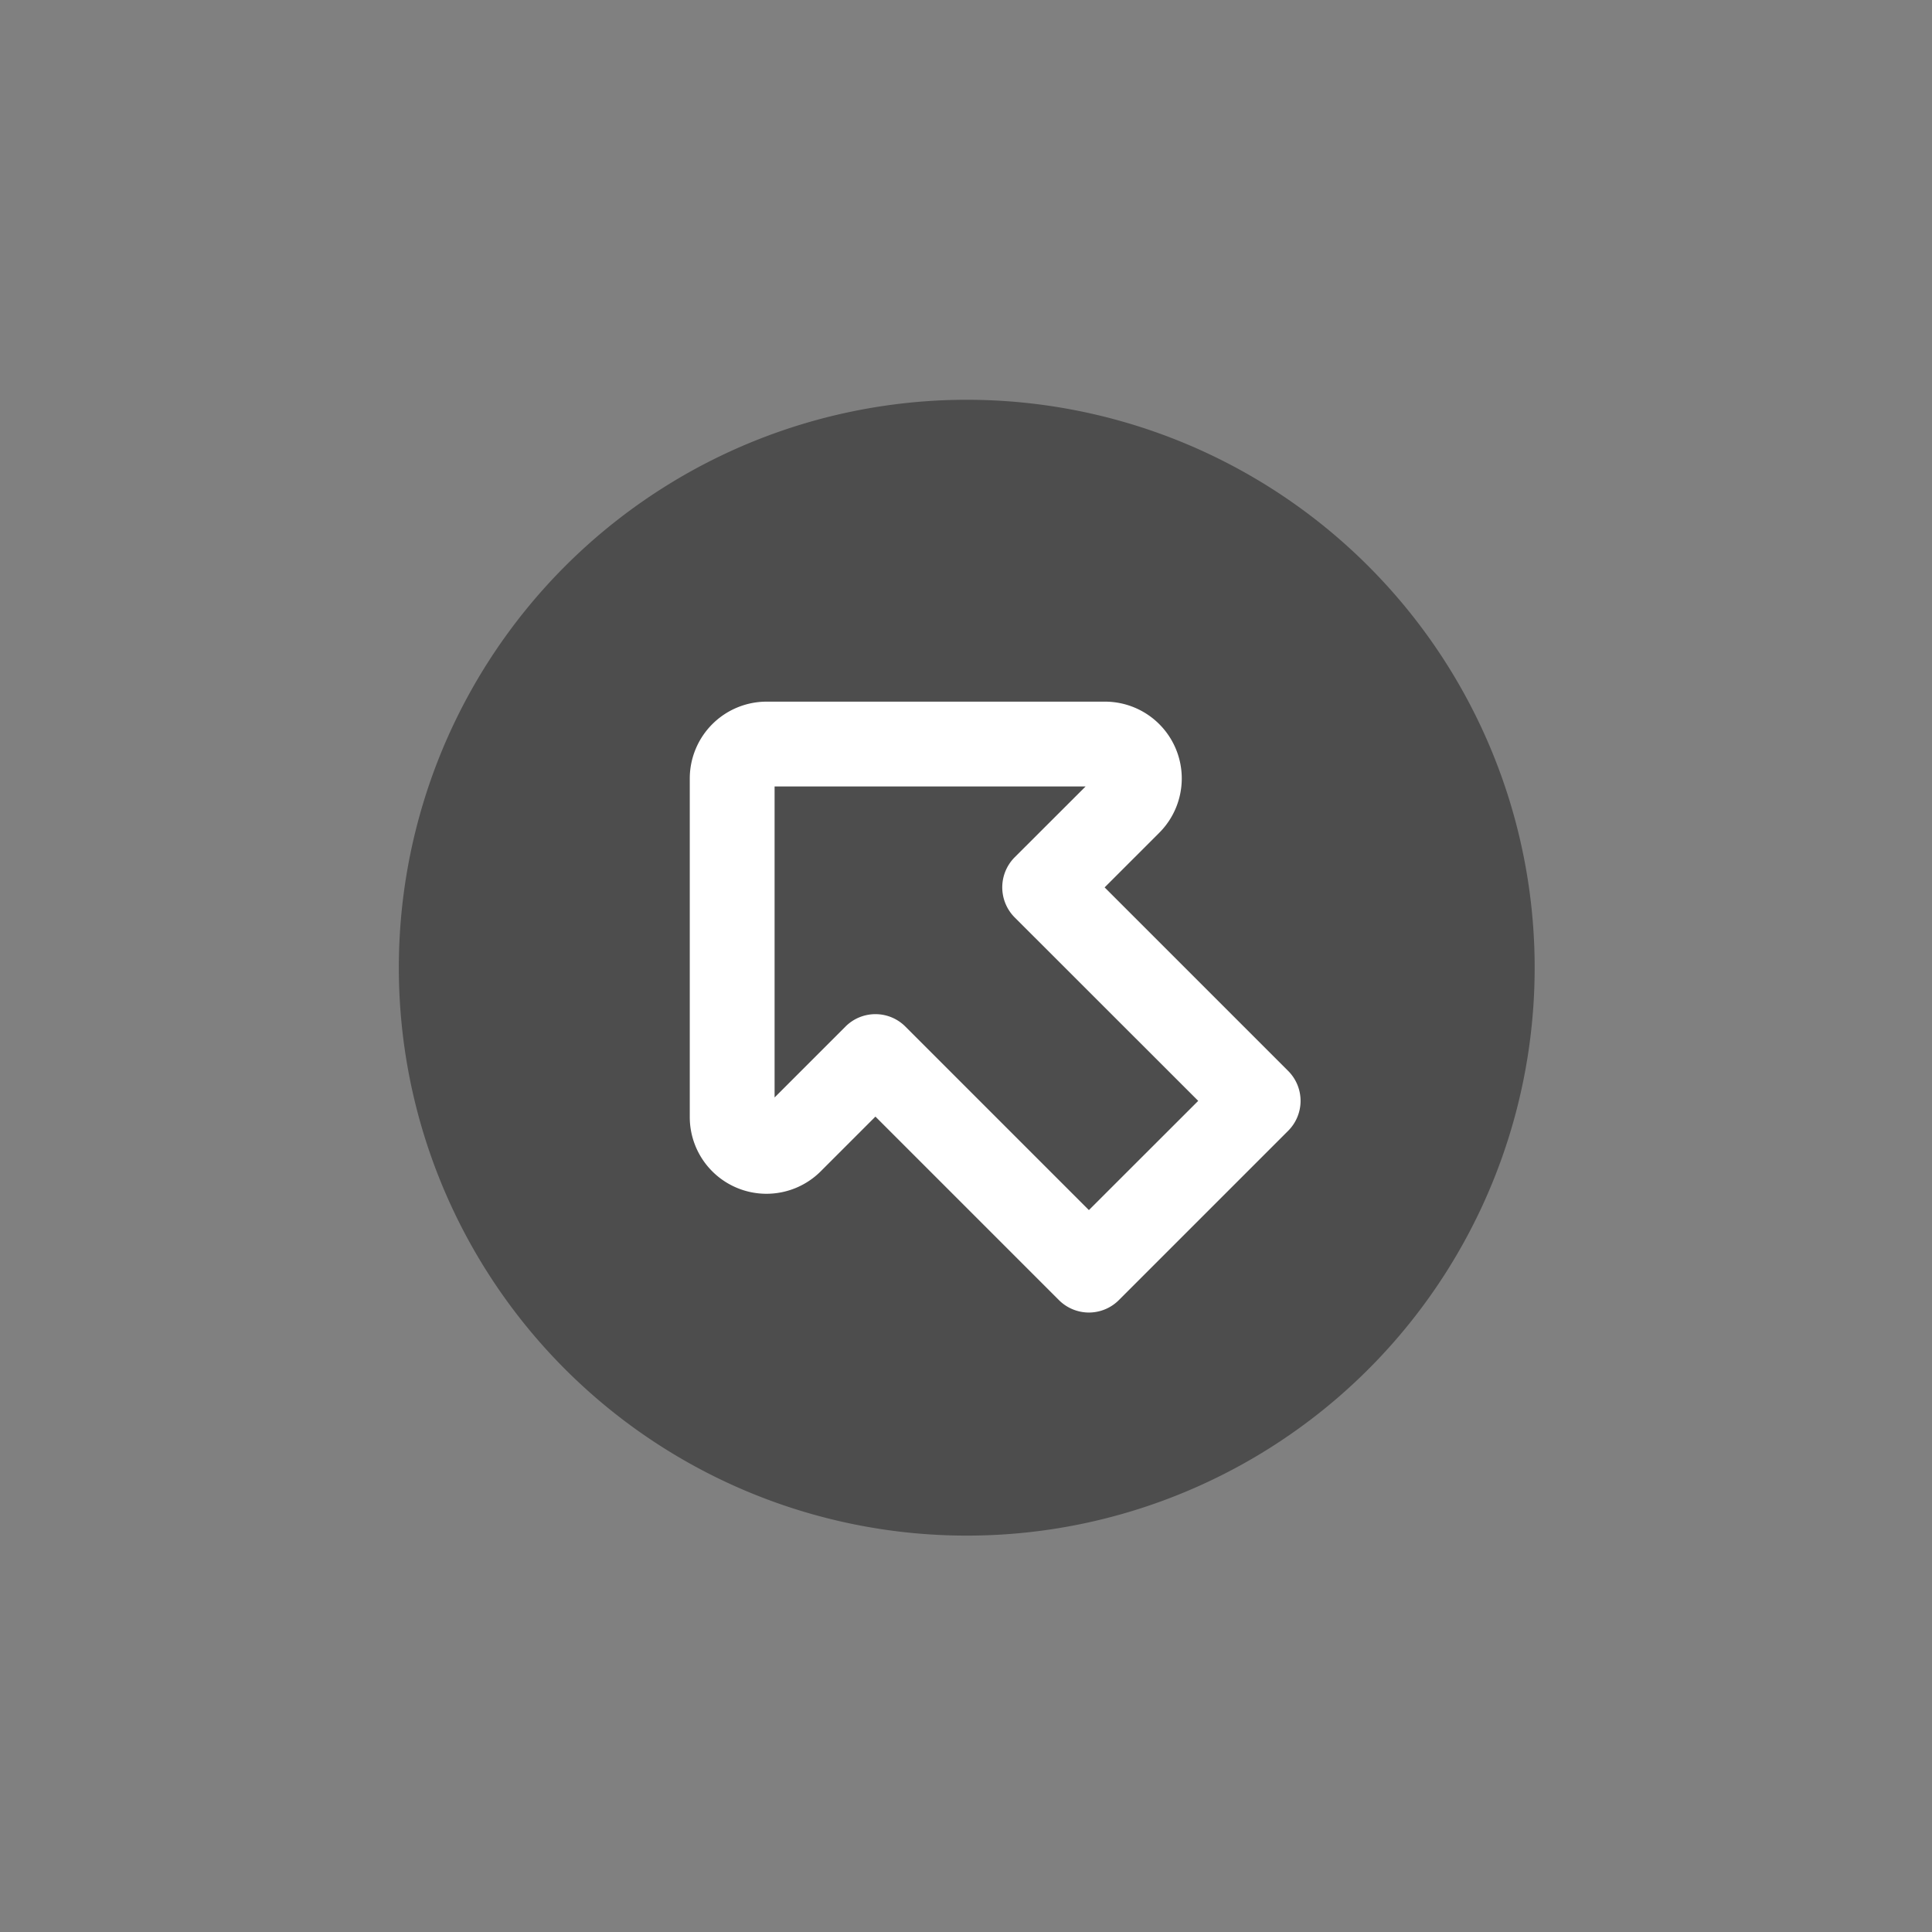
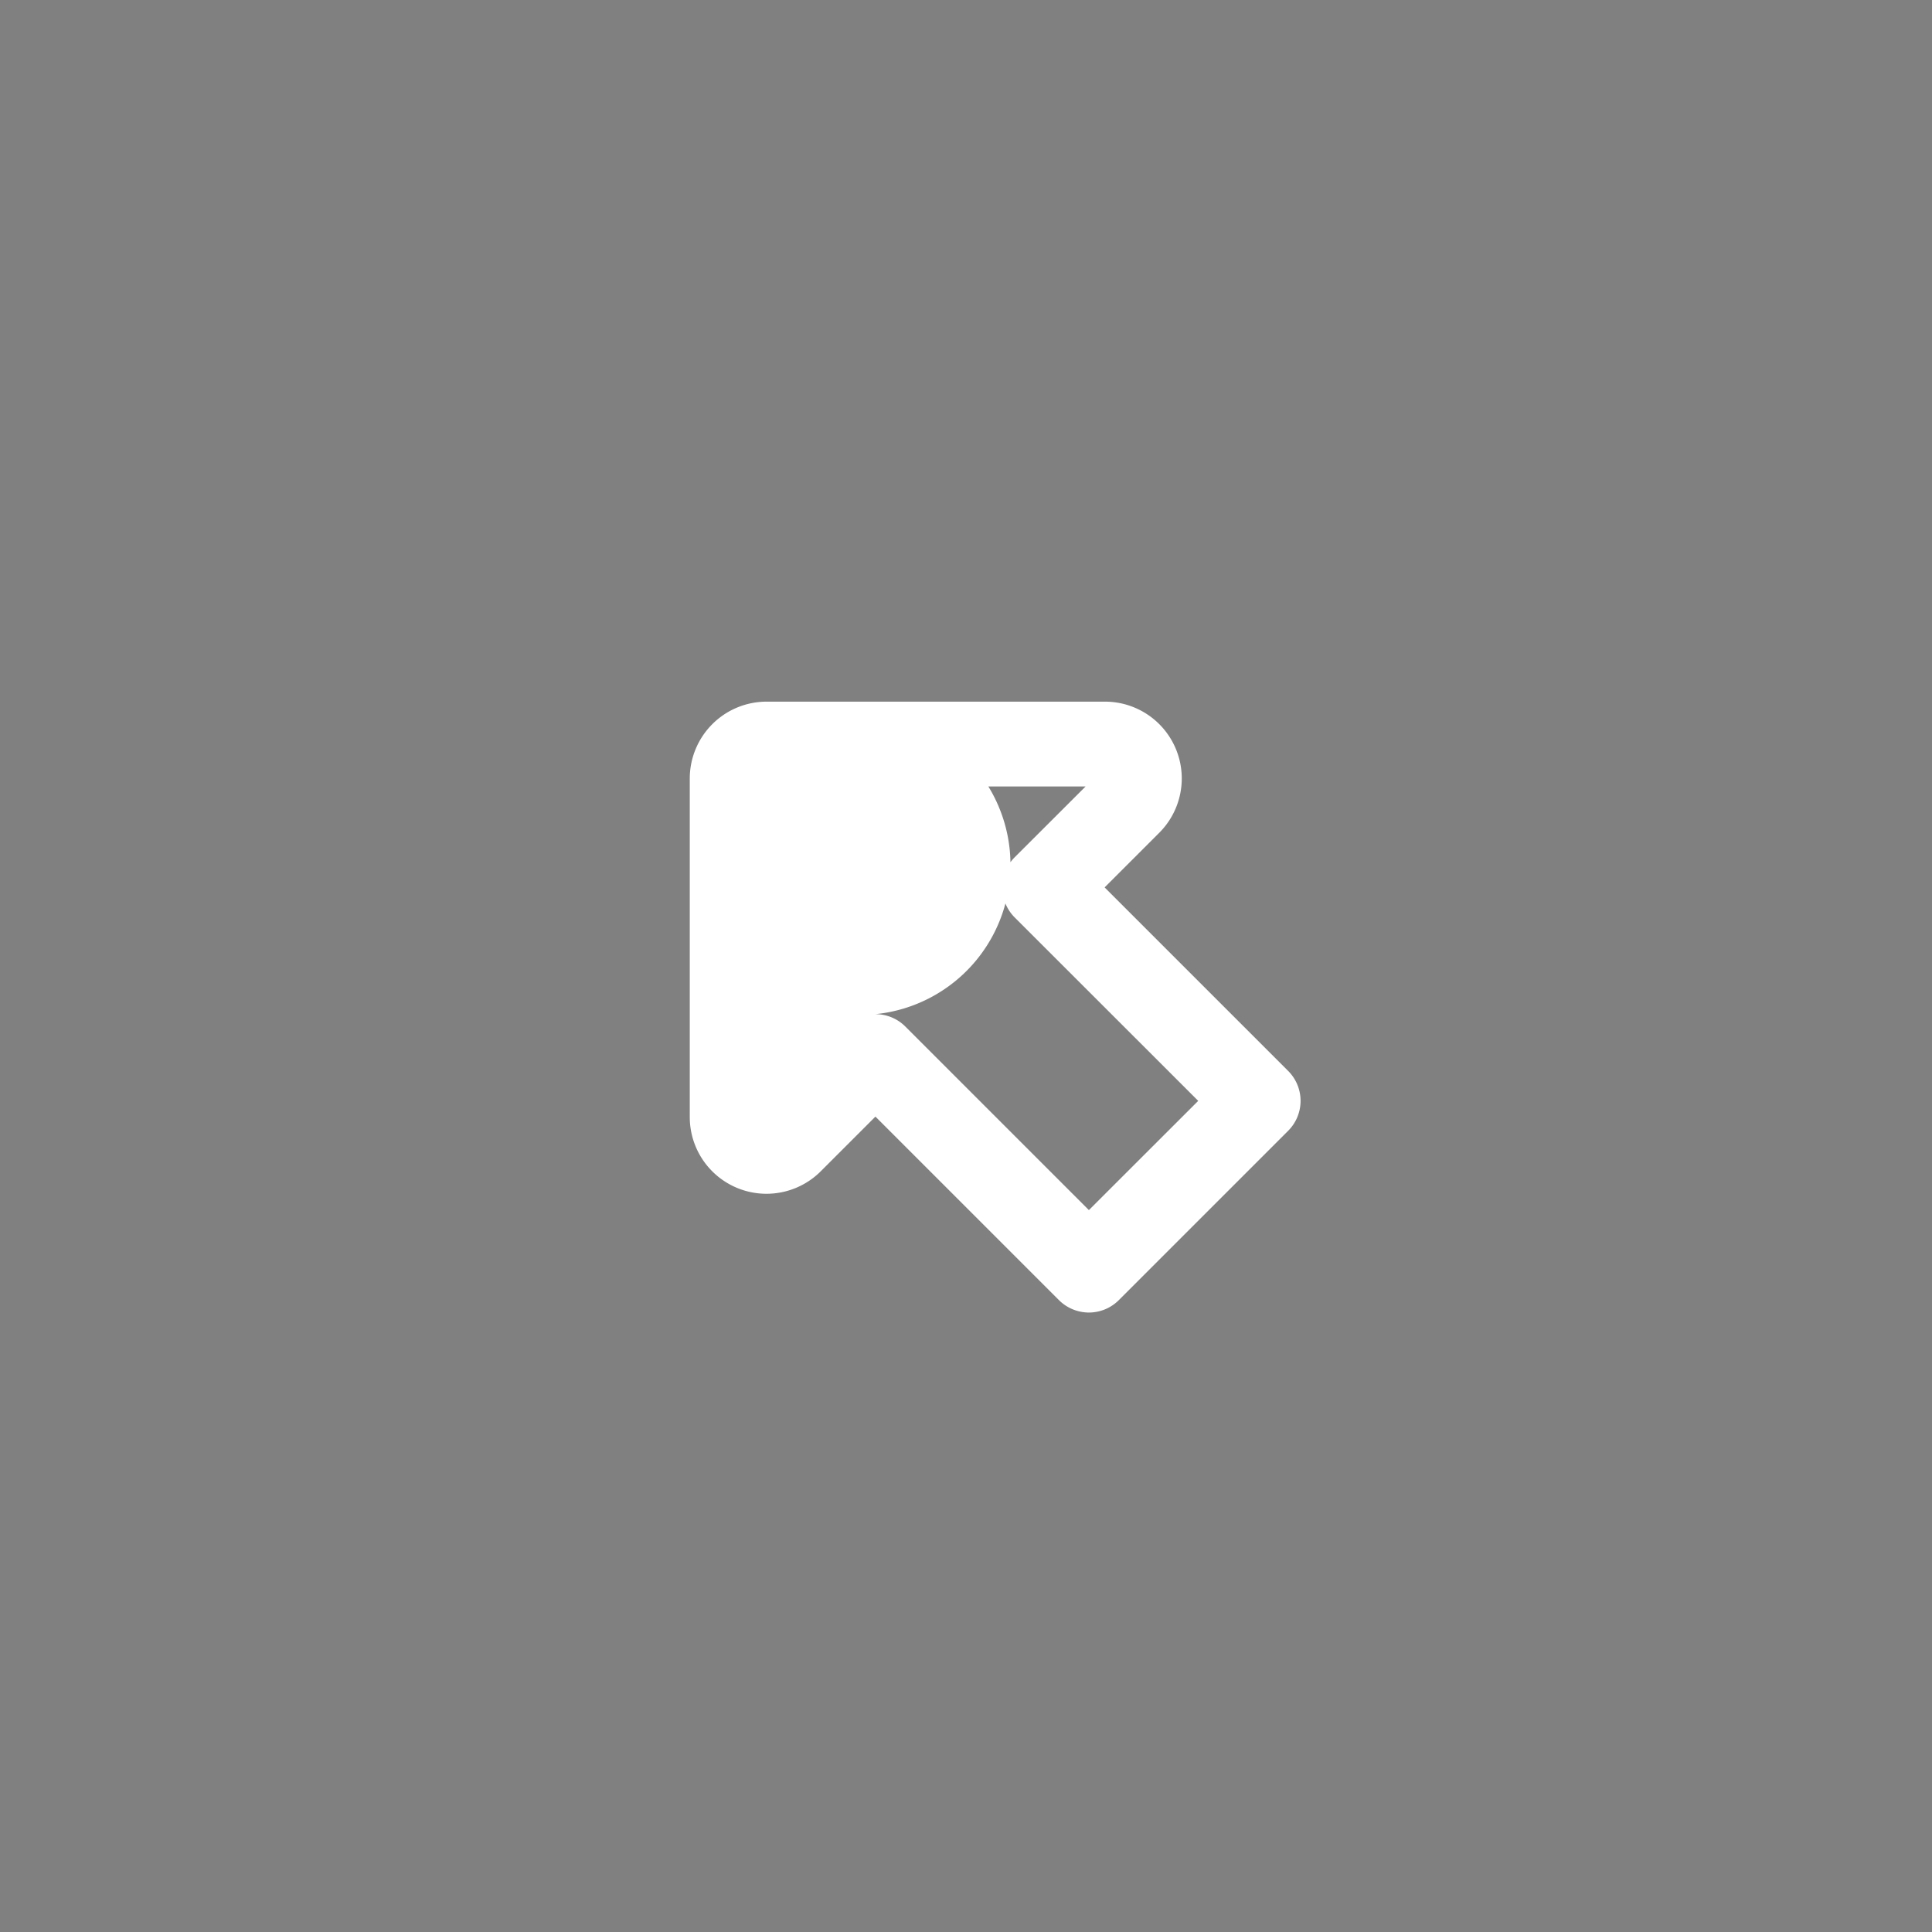
<svg xmlns="http://www.w3.org/2000/svg" width="800px" height="800px" viewBox="0 0 2050 2050" data-name="Layer 3" id="Layer_3">
  <rect x="0" y="0" width="2050" height="2050" fill="#808080" stroke="none" />
  <defs>
    <style>.cls-1{fill:#4d4d4d;}.cls-2{fill:#ffffff;}</style>
  </defs>
  <title />
-   <path class="cls-1" d="M1025,1629.4a602.6,602.6,0,1,1,235.3-47.5A601.4,601.4,0,0,1,1025,1629.4Z" />
-   <path class="cls-2" d="M1155.4,1392.7a45.1,45.1,0,0,1-31.8-13.2L928.9,1184.8l-58,58a81.4,81.4,0,0,1-139-57.6V826a81.6,81.6,0,0,1,81.4-81.5h359.2a81.5,81.5,0,0,1,57.6,139.1l-58,58,194.7,194.7a44.9,44.9,0,0,1,0,63.6l-179.6,179.6A45,45,0,0,1,1155.4,1392.7ZM928.9,1076.1a44.8,44.8,0,0,1,31.8,13.2L1155.4,1284l116-115.9L1076.6,973.4a45.2,45.2,0,0,1,0-63.7l75.3-75.2h-330v330l75.2-75.2A44.8,44.8,0,0,1,928.9,1076.1Z" />
+   <path class="cls-2" d="M1155.4,1392.7a45.1,45.1,0,0,1-31.8-13.2L928.9,1184.8l-58,58a81.4,81.4,0,0,1-139-57.6V826a81.6,81.6,0,0,1,81.4-81.5h359.2a81.5,81.5,0,0,1,57.6,139.1l-58,58,194.7,194.7a44.9,44.9,0,0,1,0,63.6l-179.6,179.6A45,45,0,0,1,1155.4,1392.7ZM928.9,1076.1a44.8,44.8,0,0,1,31.8,13.2L1155.4,1284l116-115.9L1076.6,973.4a45.2,45.2,0,0,1,0-63.7l75.3-75.2h-330l75.2-75.2A44.8,44.8,0,0,1,928.9,1076.1Z" />
</svg>